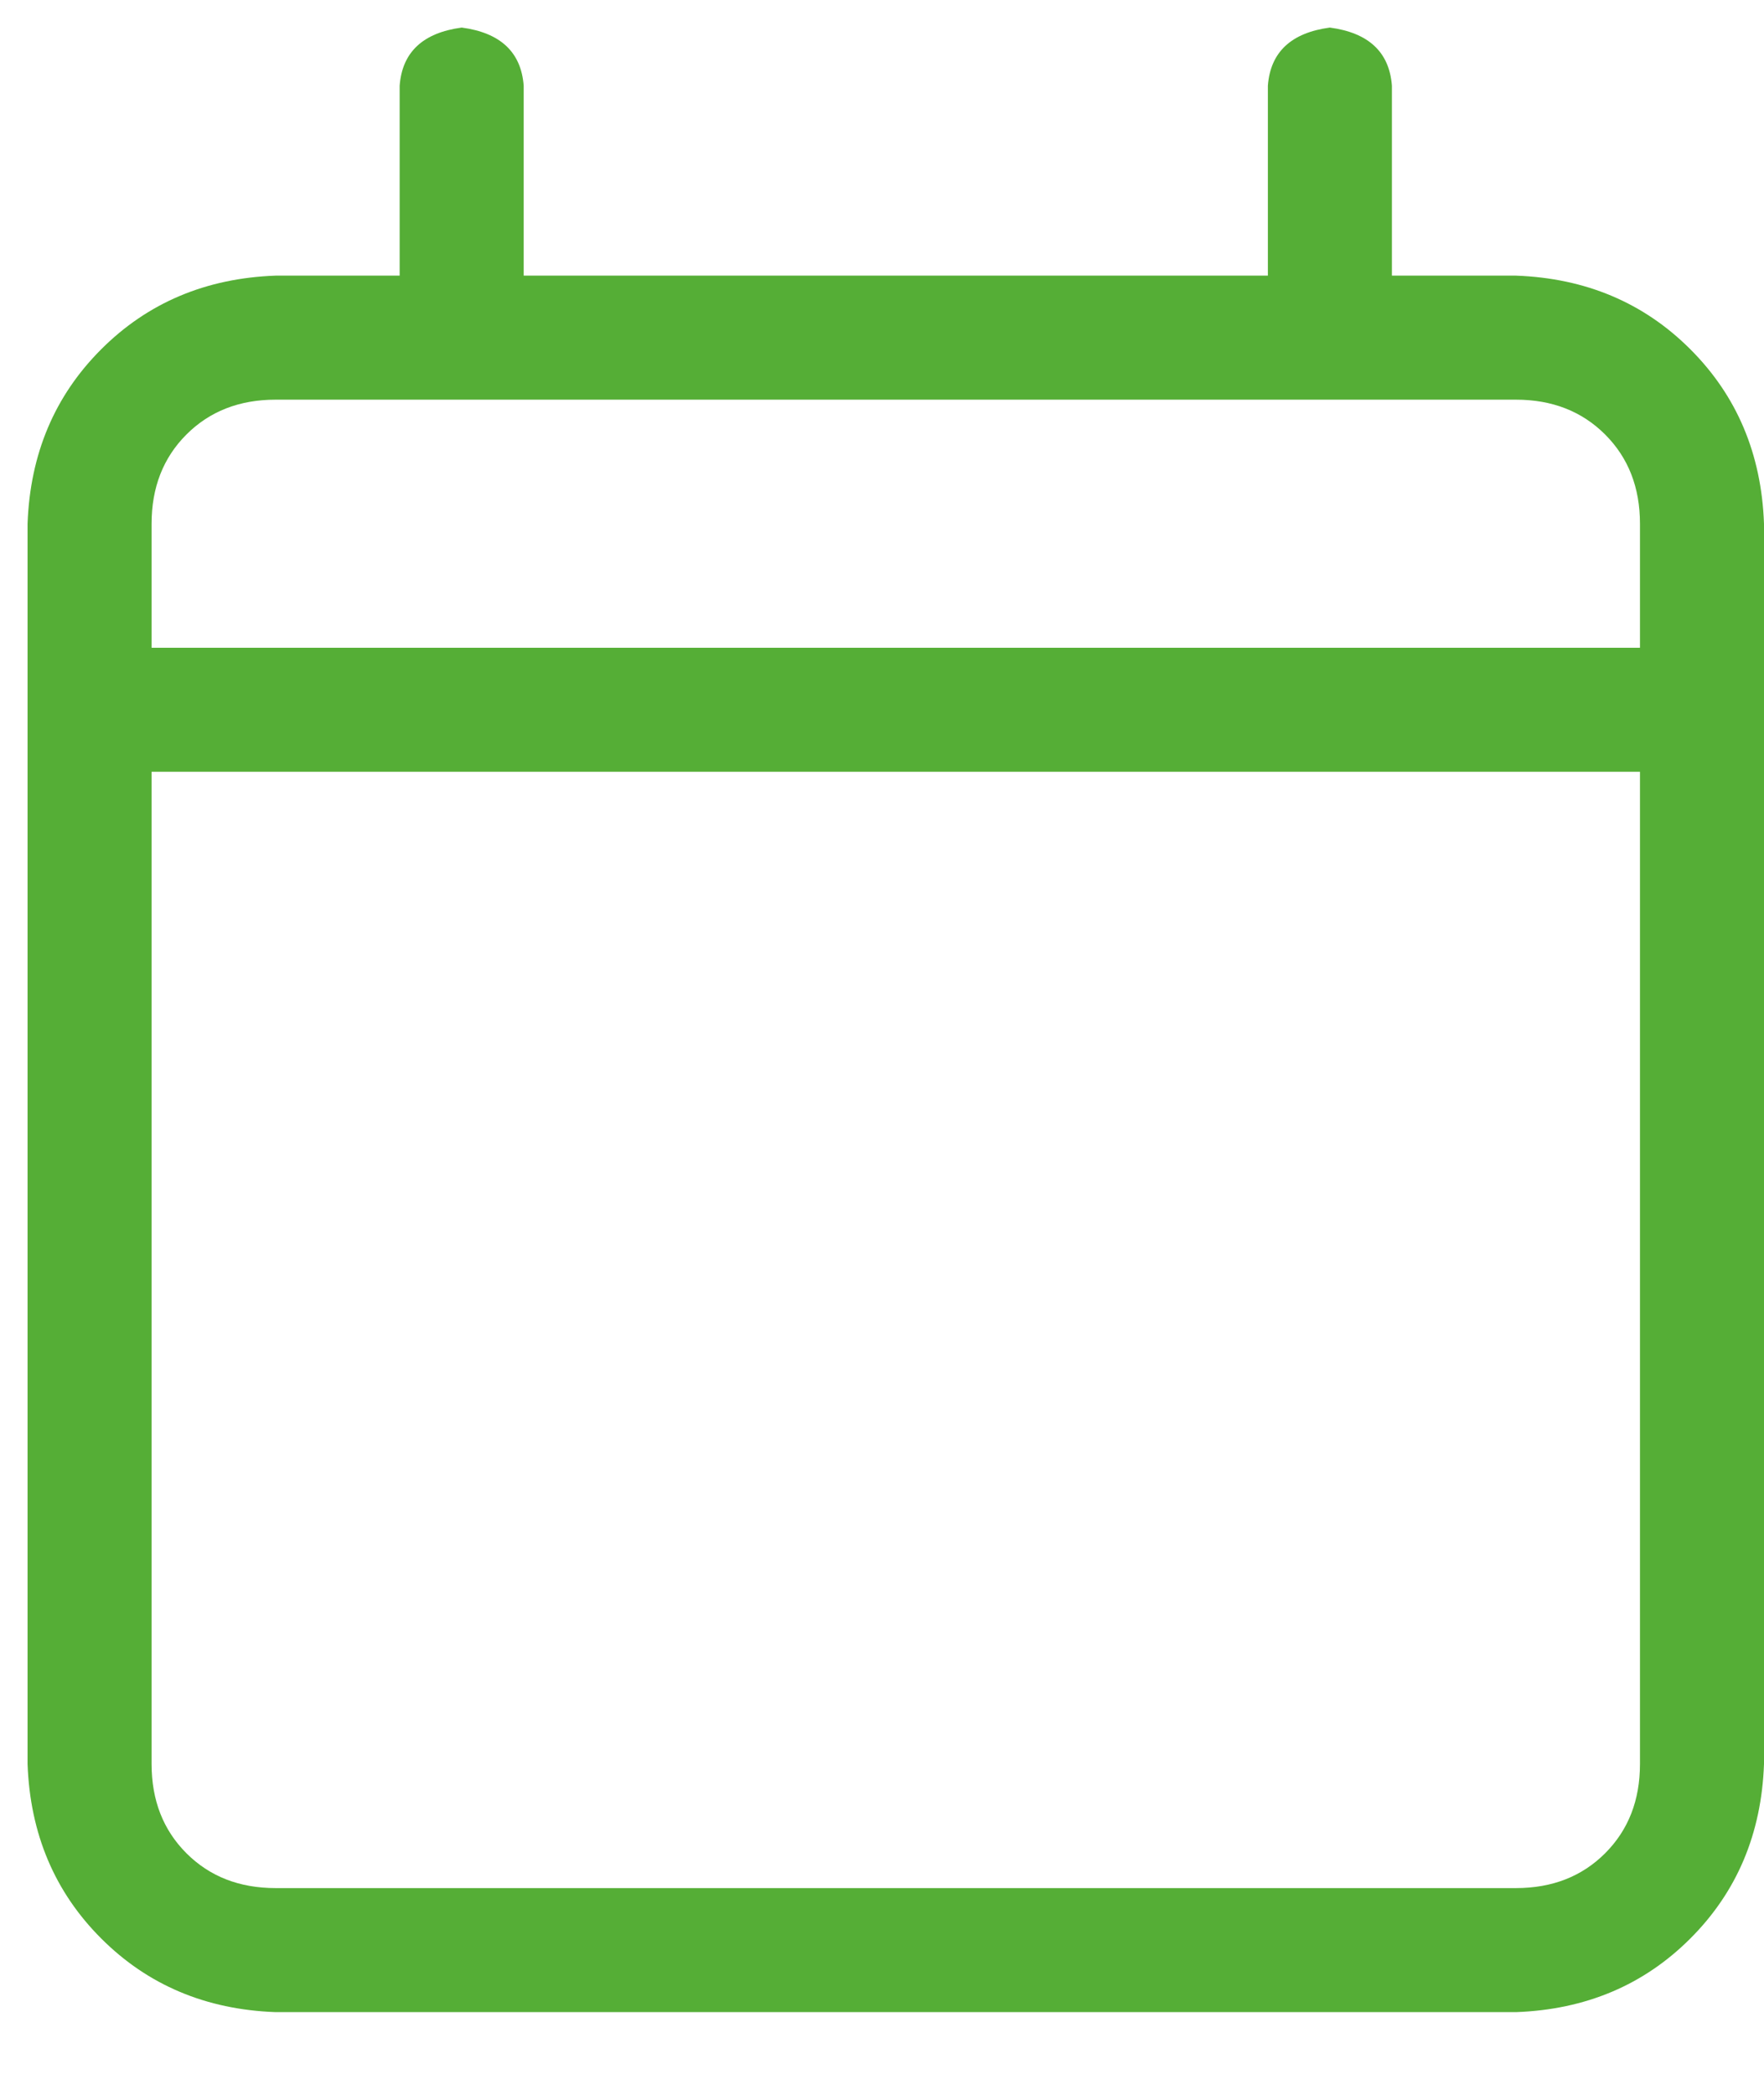
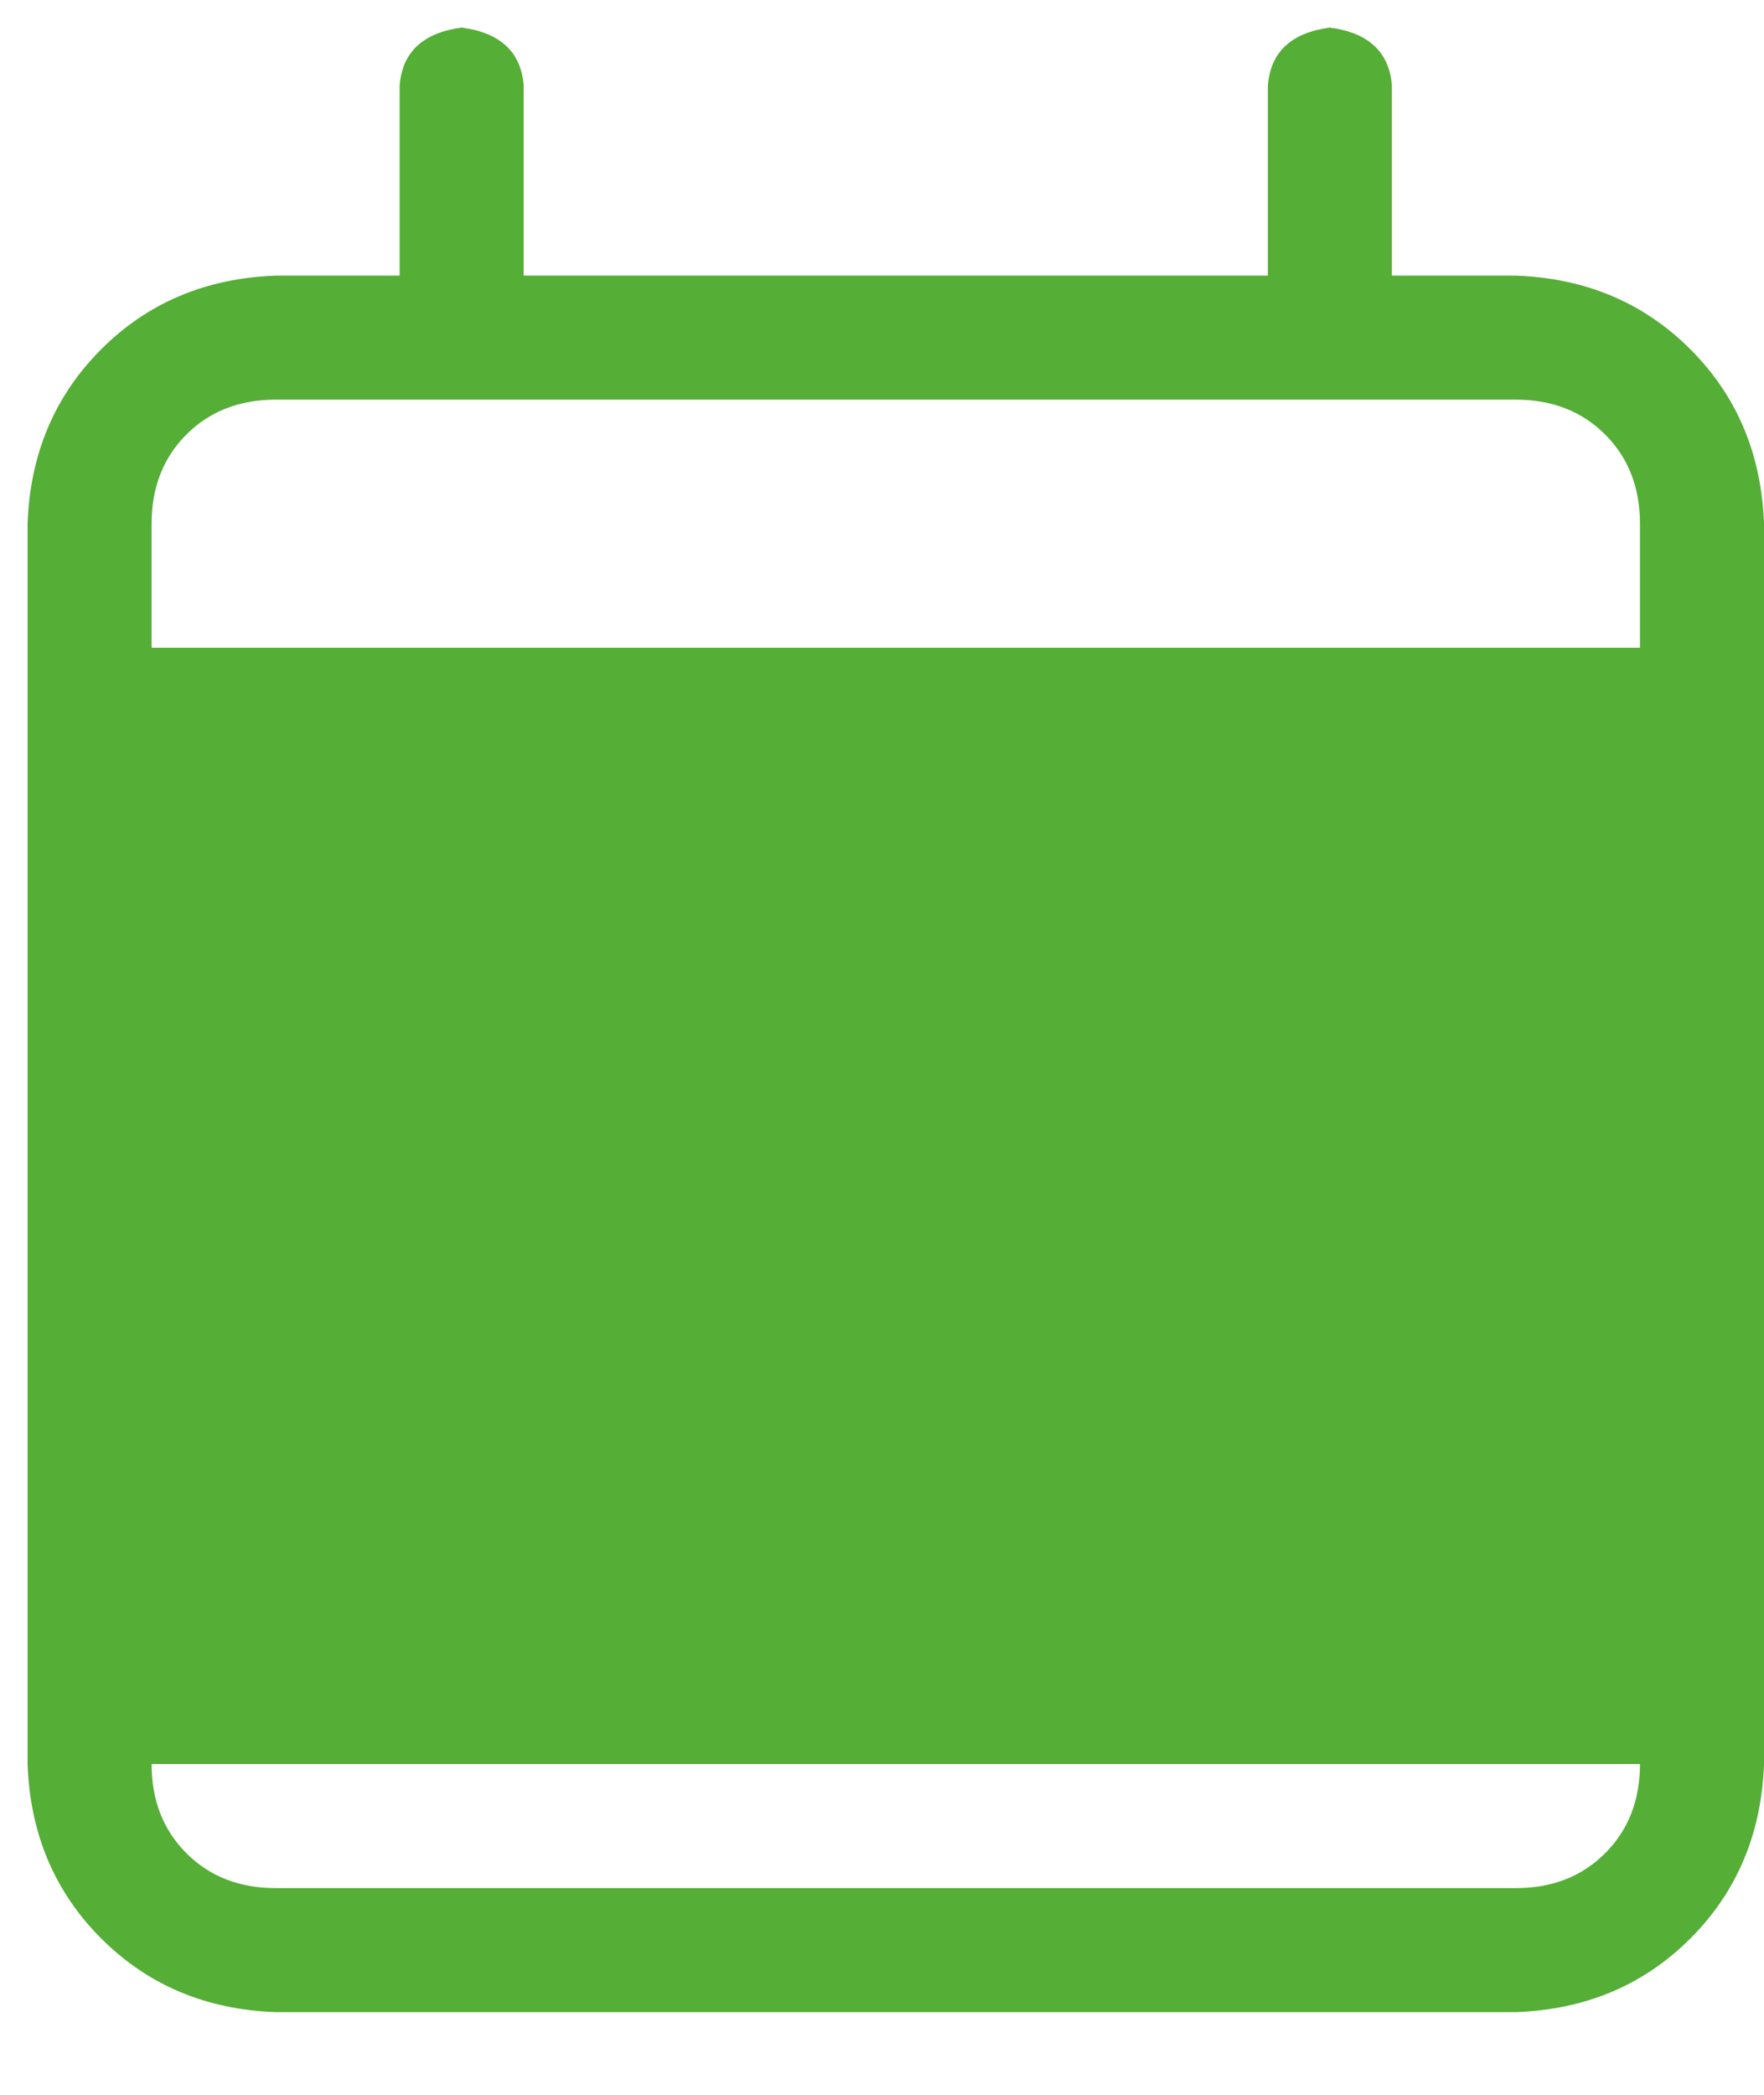
<svg xmlns="http://www.w3.org/2000/svg" width="16" height="19" viewBox="0 0 16 19" fill="none">
-   <path d="M13.75 2.5H12.625V0.777C12.602 0.473 12.414 0.297 12.062 0.25C11.711 0.297 11.523 0.473 11.5 0.777V2.5H4.75V0.777C4.727 0.473 4.539 0.297 4.188 0.25C3.836 0.297 3.648 0.473 3.625 0.777V2.5H2.5C1.867 2.523 1.34 2.746 0.918 3.168C0.496 3.59 0.273 4.117 0.25 4.75V16C0.273 16.633 0.496 17.16 0.918 17.582C1.34 18.004 1.867 18.227 2.5 18.25H13.75C14.383 18.227 14.91 18.004 15.332 17.582C15.754 17.16 15.977 16.633 16 16V4.75C15.977 4.117 15.754 3.59 15.332 3.168C14.91 2.746 14.383 2.523 13.75 2.5ZM2.5 3.625H13.75C14.078 3.625 14.348 3.73 14.559 3.941C14.77 4.152 14.875 4.422 14.875 4.75V5.875H1.375V4.75C1.375 4.422 1.48 4.152 1.691 3.941C1.902 3.73 2.172 3.625 2.5 3.625ZM13.75 17.125H2.5C2.172 17.125 1.902 17.02 1.691 16.809C1.48 16.598 1.375 16.328 1.375 16V7H14.875V16C14.875 16.328 14.77 16.598 14.559 16.809C14.348 17.02 14.078 17.125 13.75 17.125Z" fill="#55AE36" />
+   <path d="M13.75 2.5H12.625V0.777C12.602 0.473 12.414 0.297 12.062 0.25C11.711 0.297 11.523 0.473 11.5 0.777V2.5H4.75V0.777C4.727 0.473 4.539 0.297 4.188 0.25C3.836 0.297 3.648 0.473 3.625 0.777V2.5H2.5C1.867 2.523 1.34 2.746 0.918 3.168C0.496 3.59 0.273 4.117 0.25 4.75V16C0.273 16.633 0.496 17.16 0.918 17.582C1.34 18.004 1.867 18.227 2.5 18.25H13.75C14.383 18.227 14.91 18.004 15.332 17.582C15.754 17.16 15.977 16.633 16 16V4.75C15.977 4.117 15.754 3.59 15.332 3.168C14.91 2.746 14.383 2.523 13.75 2.5ZM2.5 3.625H13.75C14.078 3.625 14.348 3.73 14.559 3.941C14.77 4.152 14.875 4.422 14.875 4.75V5.875H1.375V4.75C1.375 4.422 1.48 4.152 1.691 3.941C1.902 3.73 2.172 3.625 2.5 3.625ZM13.75 17.125H2.5C2.172 17.125 1.902 17.02 1.691 16.809C1.48 16.598 1.375 16.328 1.375 16H14.875V16C14.875 16.328 14.77 16.598 14.559 16.809C14.348 17.02 14.078 17.125 13.75 17.125Z" fill="#55AE36" />
</svg>